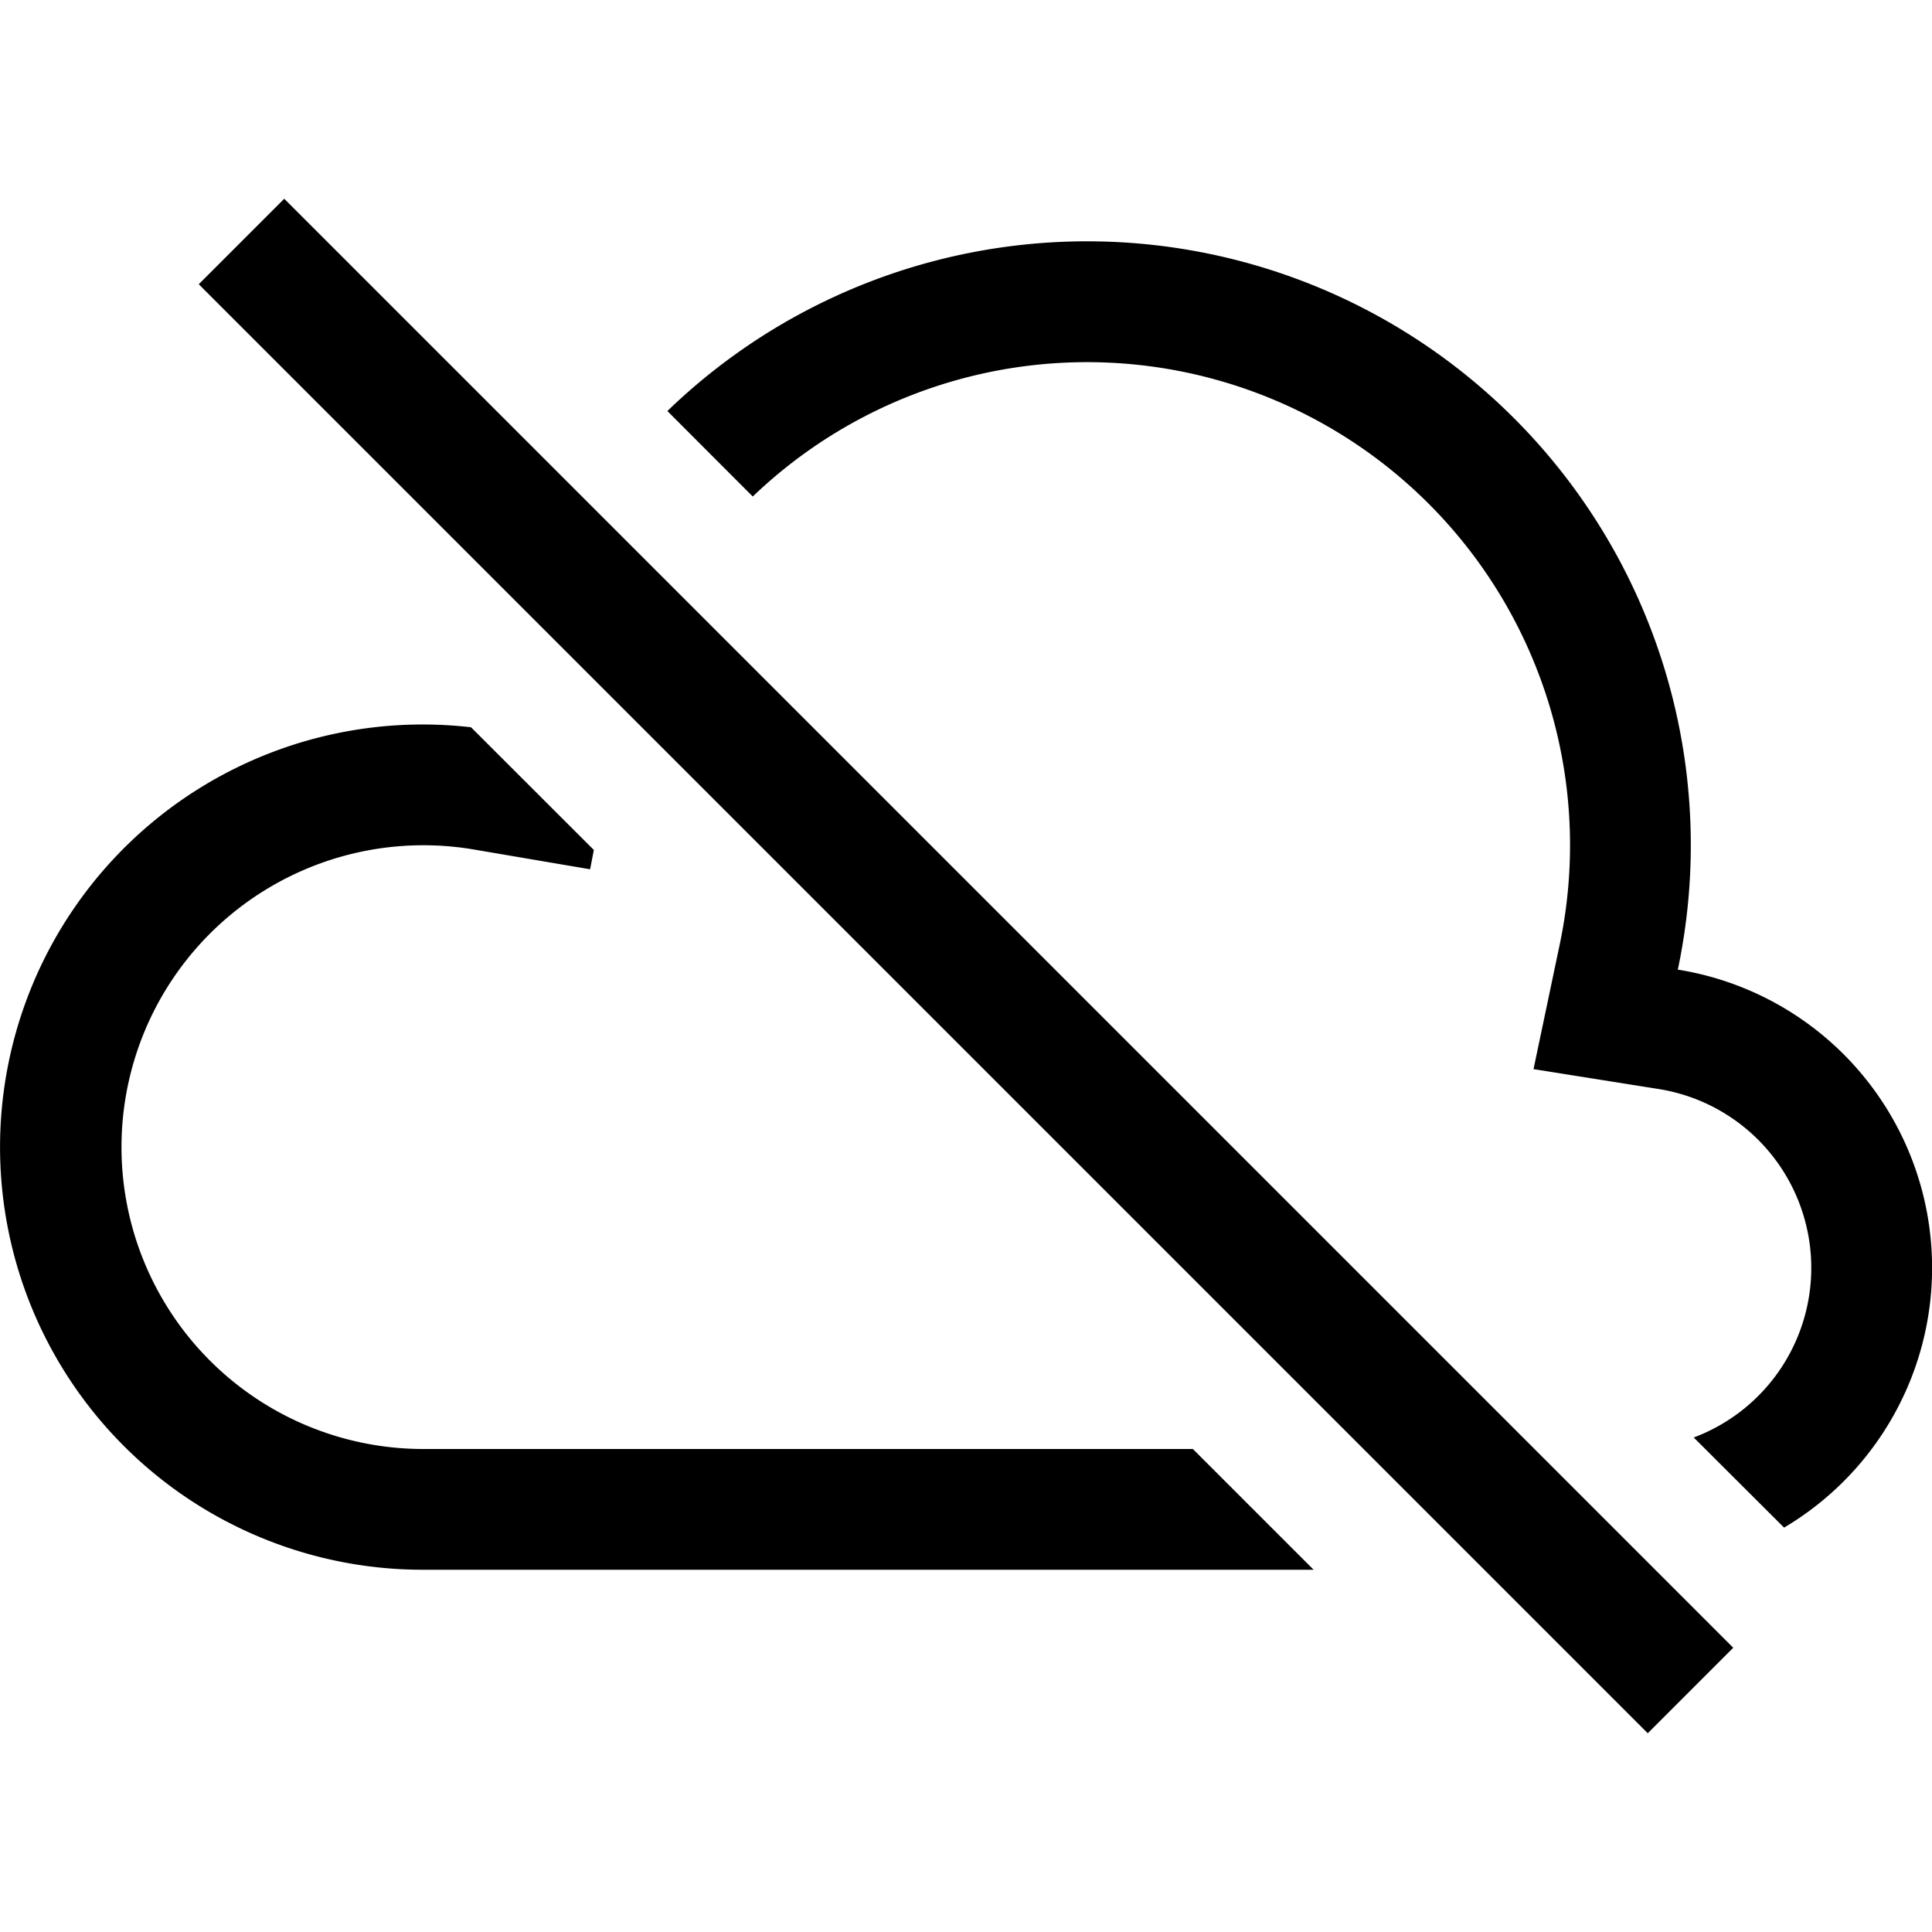
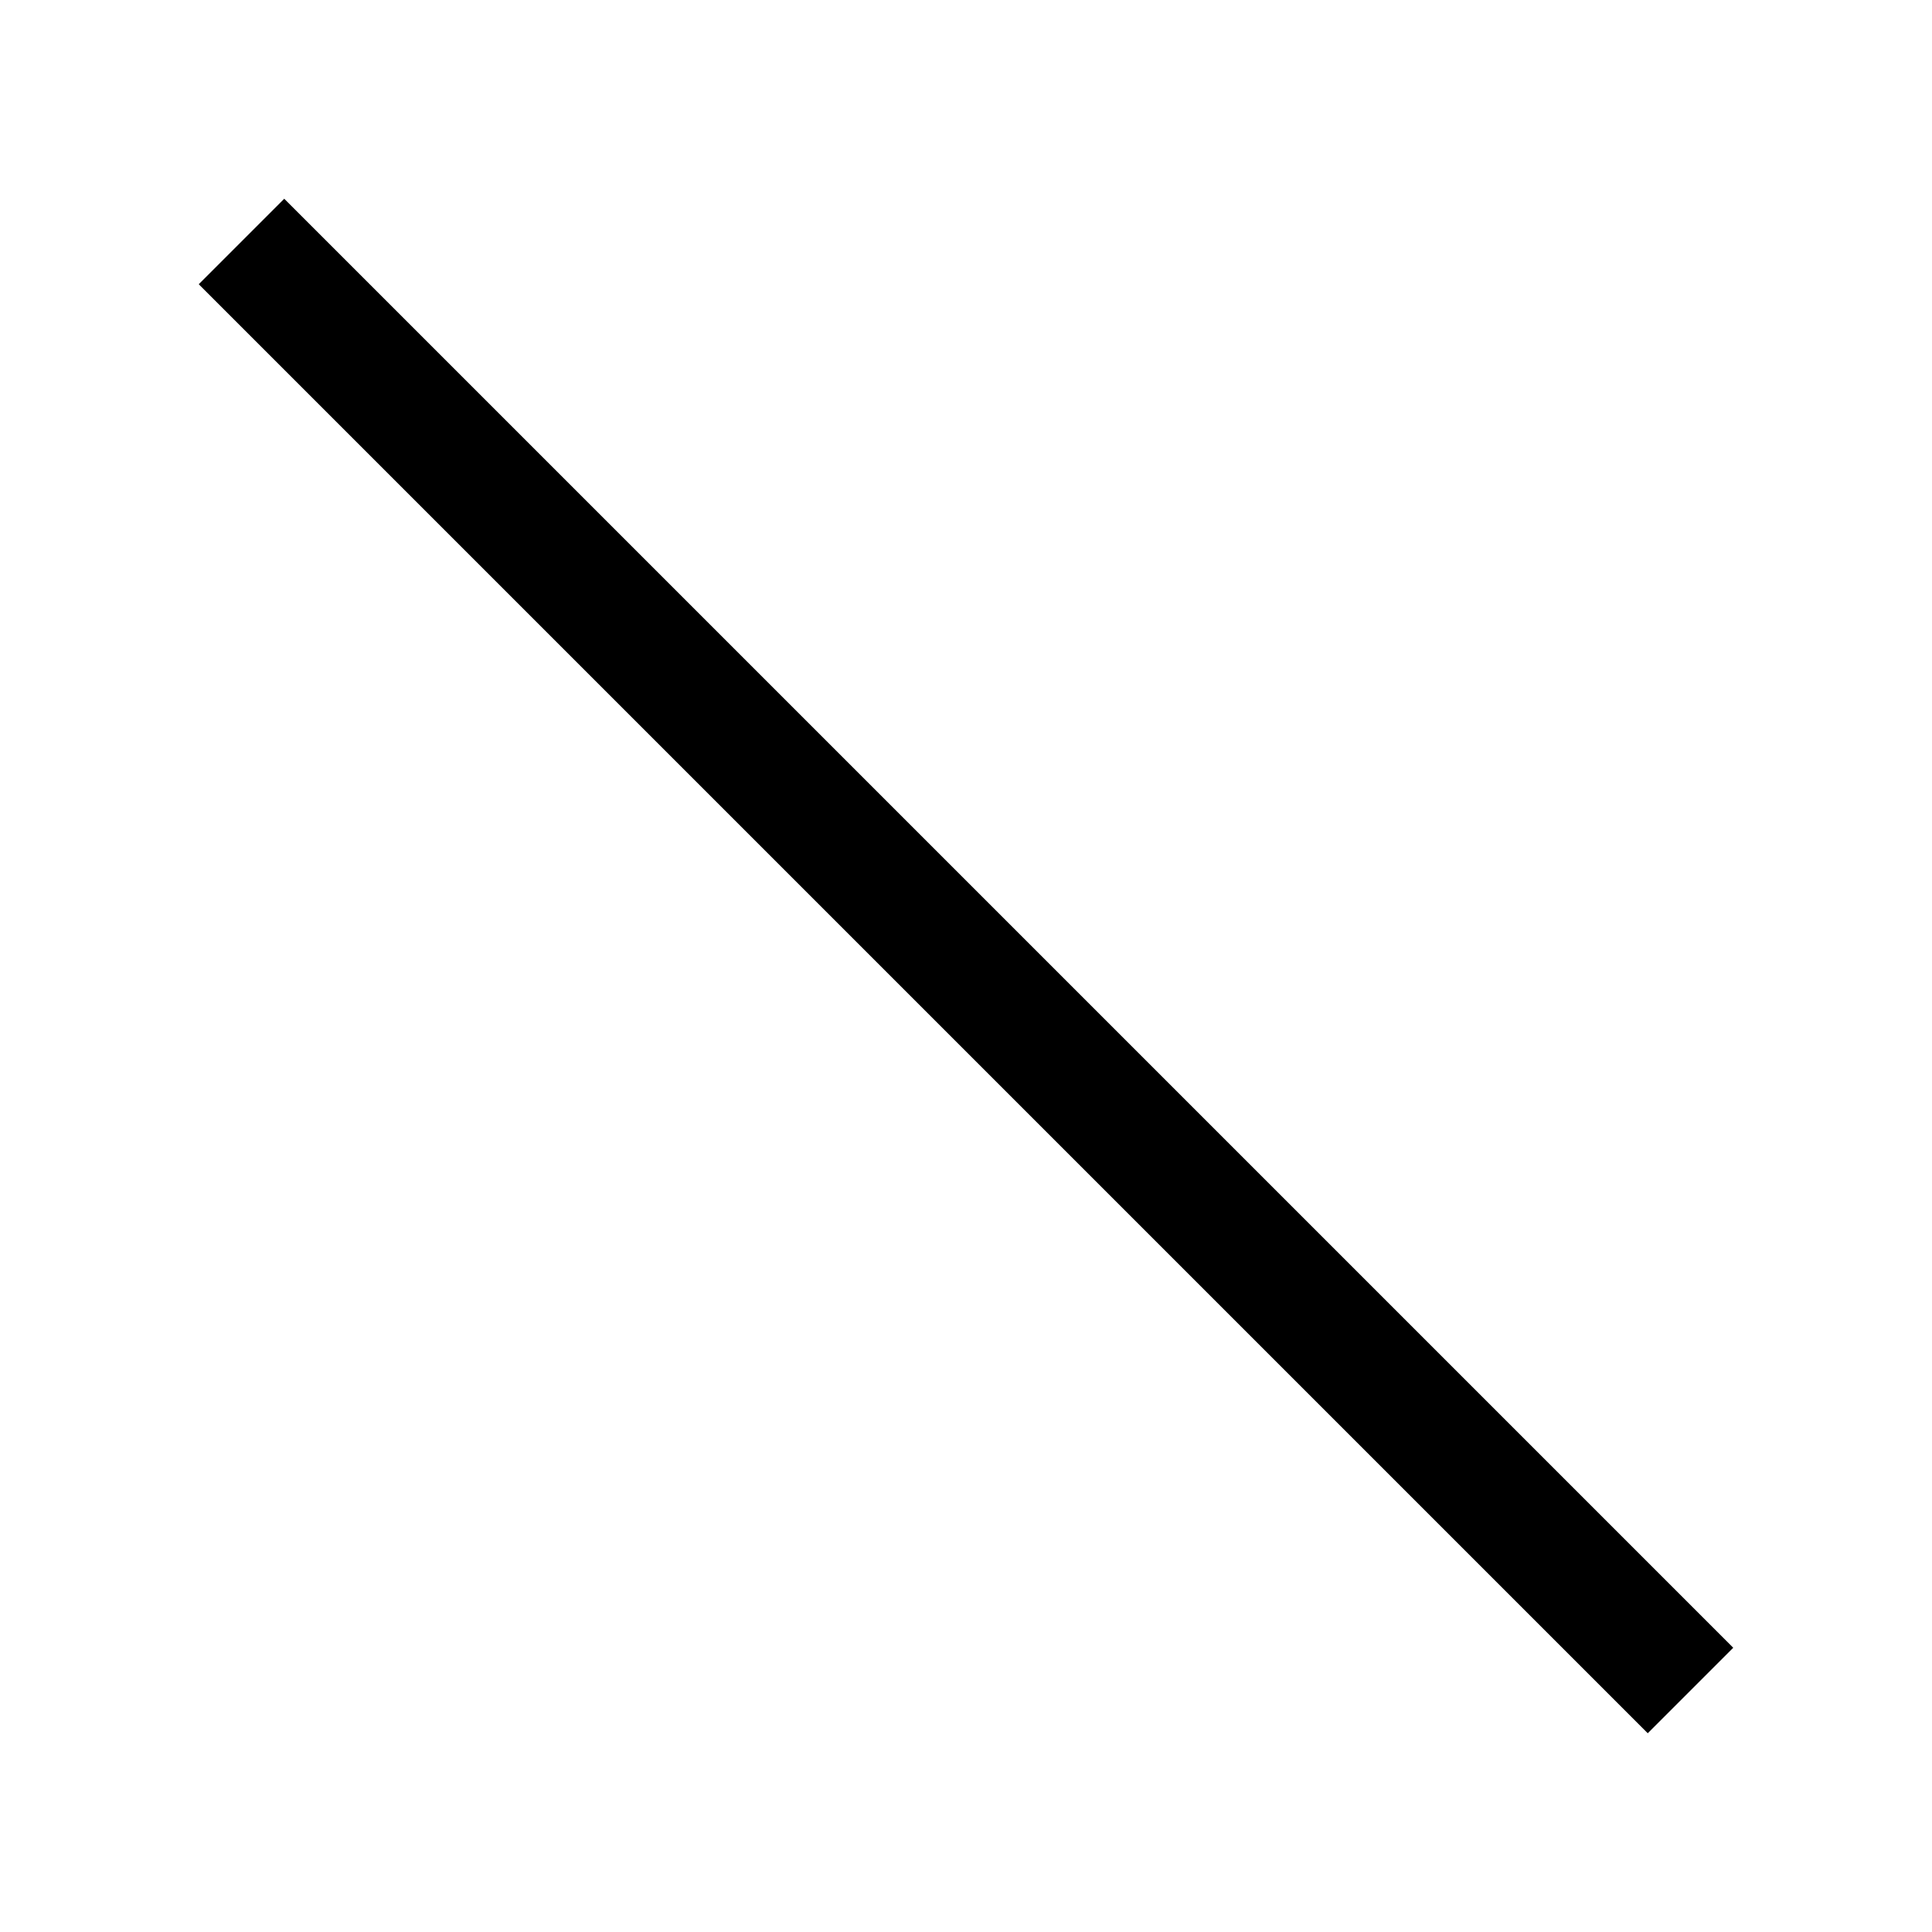
<svg xmlns="http://www.w3.org/2000/svg" class="bi bi-cloud-slash" width="1em" height="1em" viewBox="0 0 16 16" fill="currentColor">
-   <path d="M3.901 6.023A3.5 3.5 0 1 0 3.5 13h7.379l-1-1H3.5a2.5 2.5 0 1 1 .423-4.965l.964.164.031-.16-1.017-1.016zm10.125 5.882a1.5 1.5 0 0 0-.289-2.886L12.7 8.854l.216-1.028a4 4 0 0 0-6.682-3.714l-.707-.708a5 5 0 0 1 8.368 4.626 2.501 2.501 0 0 1 .88 4.621l-.748-.746z" />
-   <path fill-rule="evenodd" d="M13.646 14.354l-12-12 .708-.708 12 12-.707.707z" />
+   <path fill-rule="evenodd" d="M13.646 14.354l-12-12 .708-.708 12 12-.707.707" />
</svg>